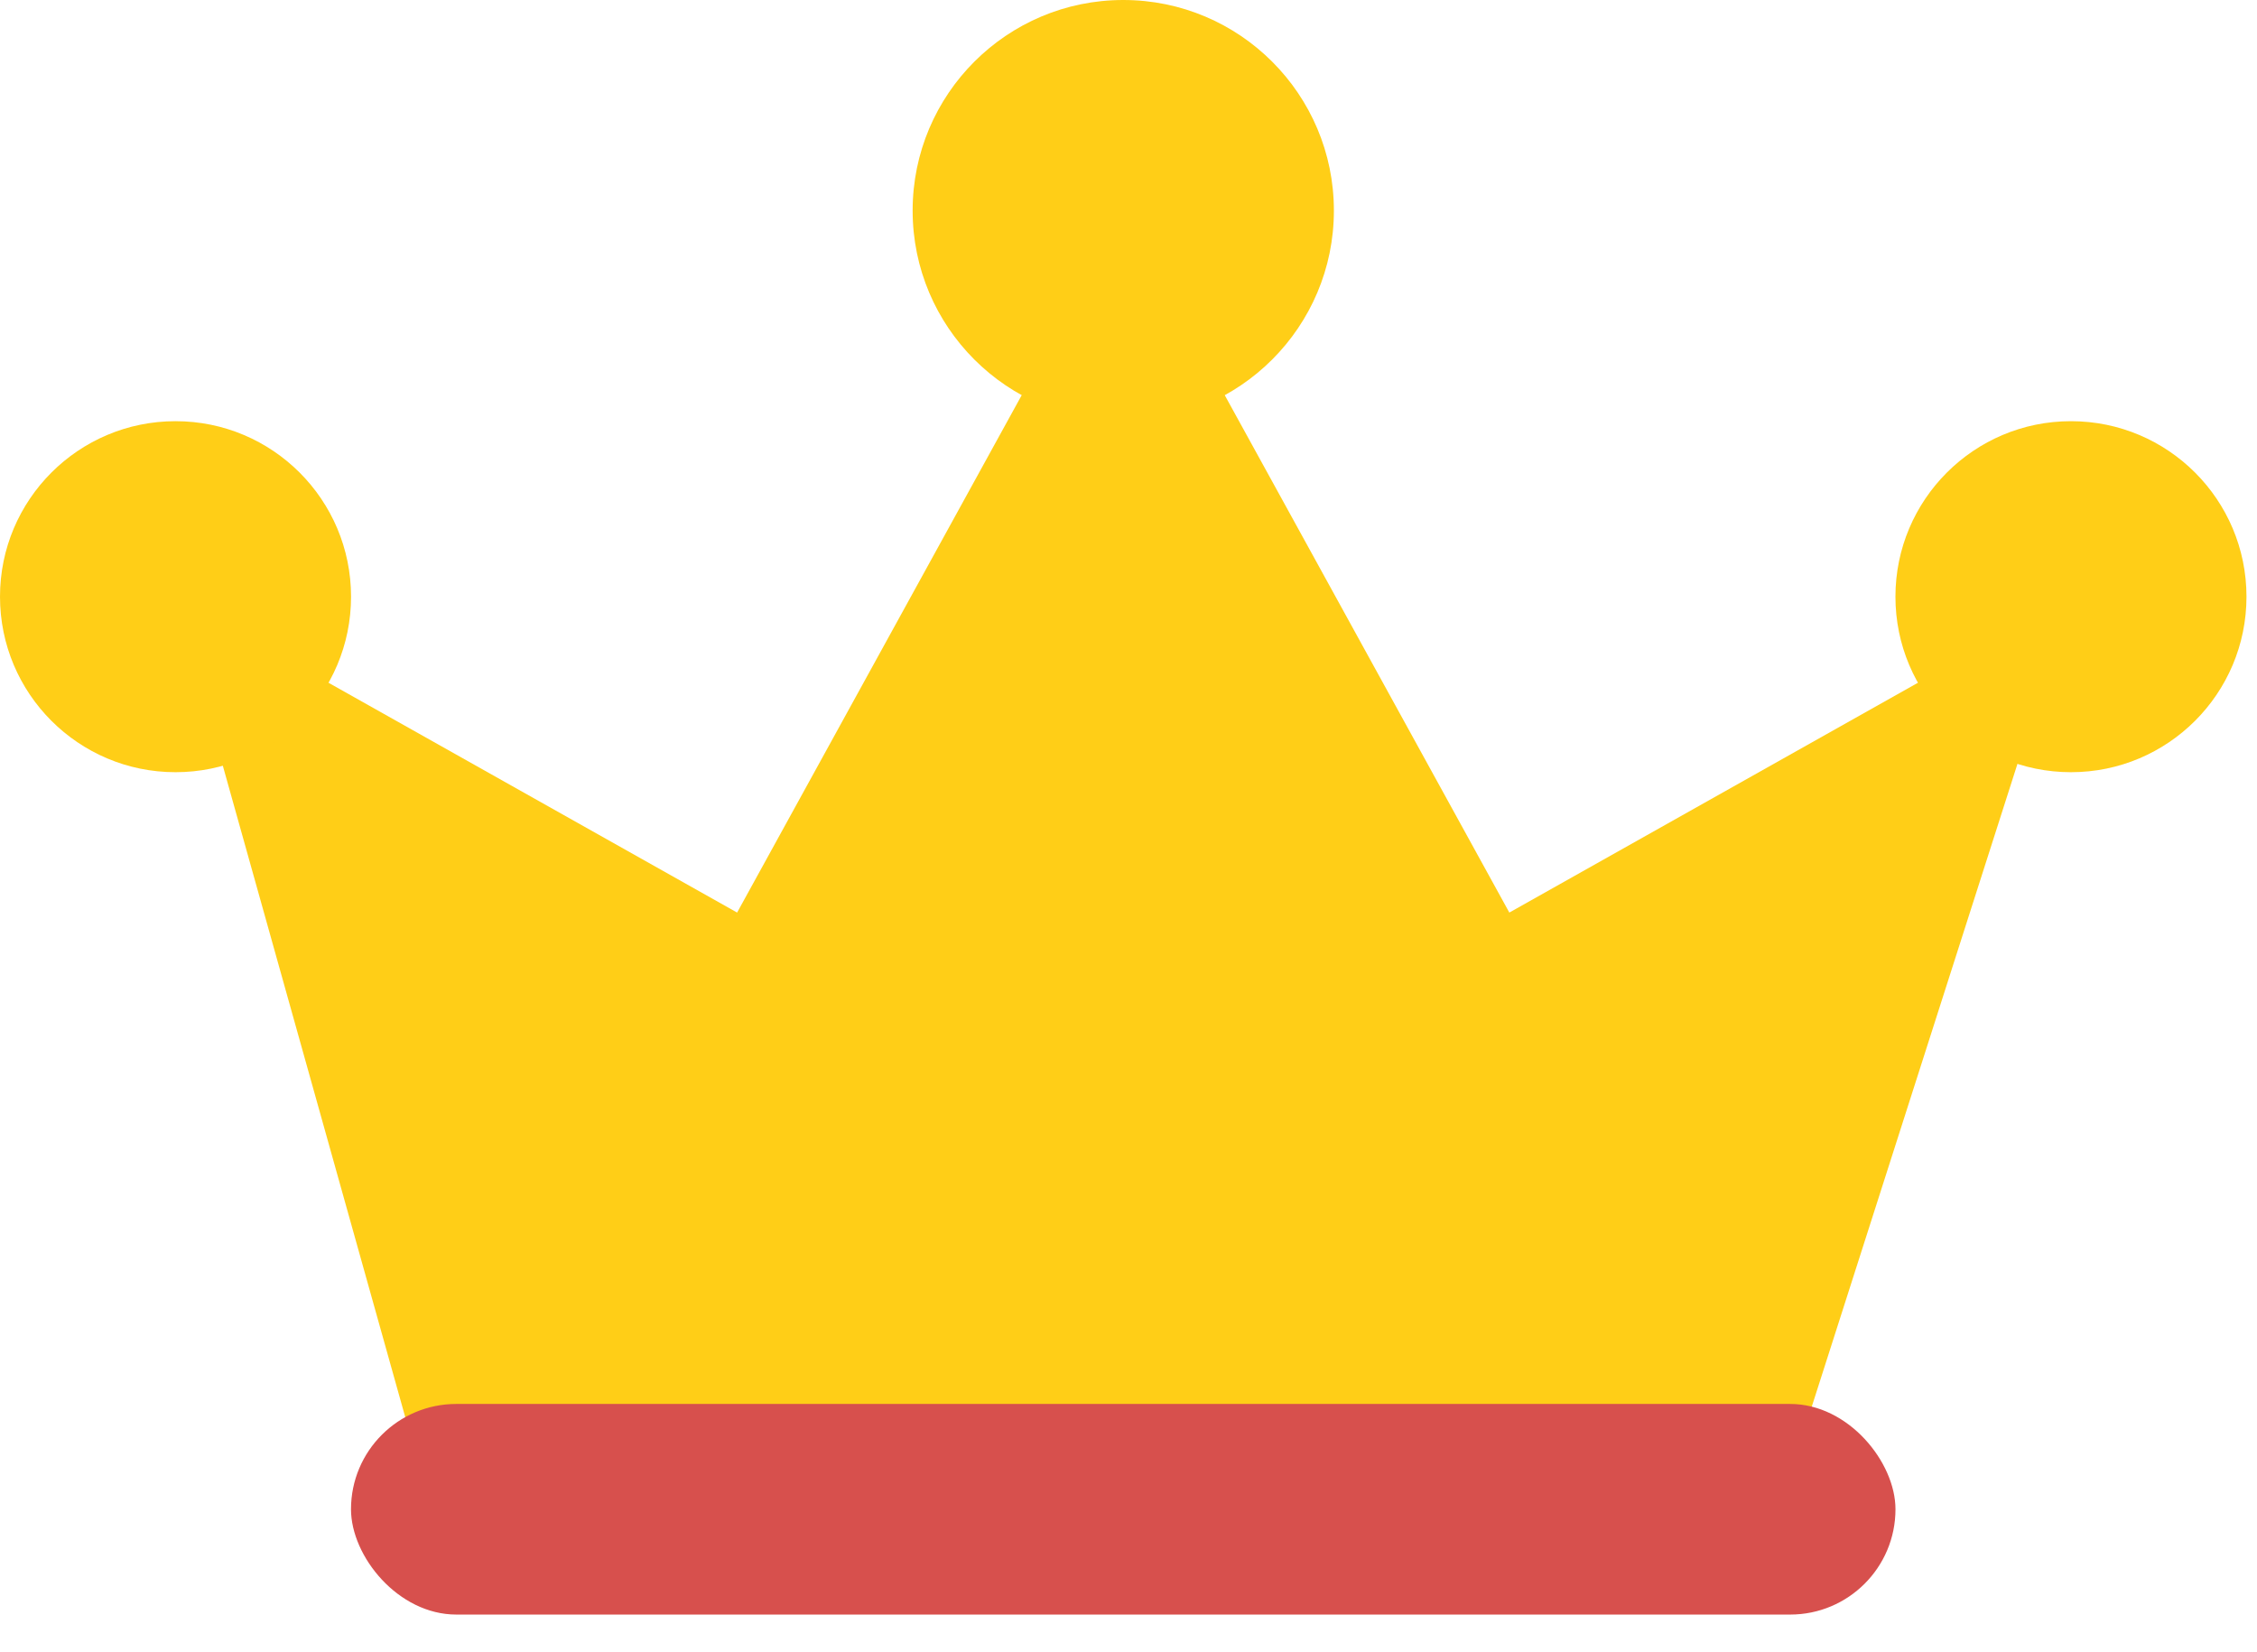
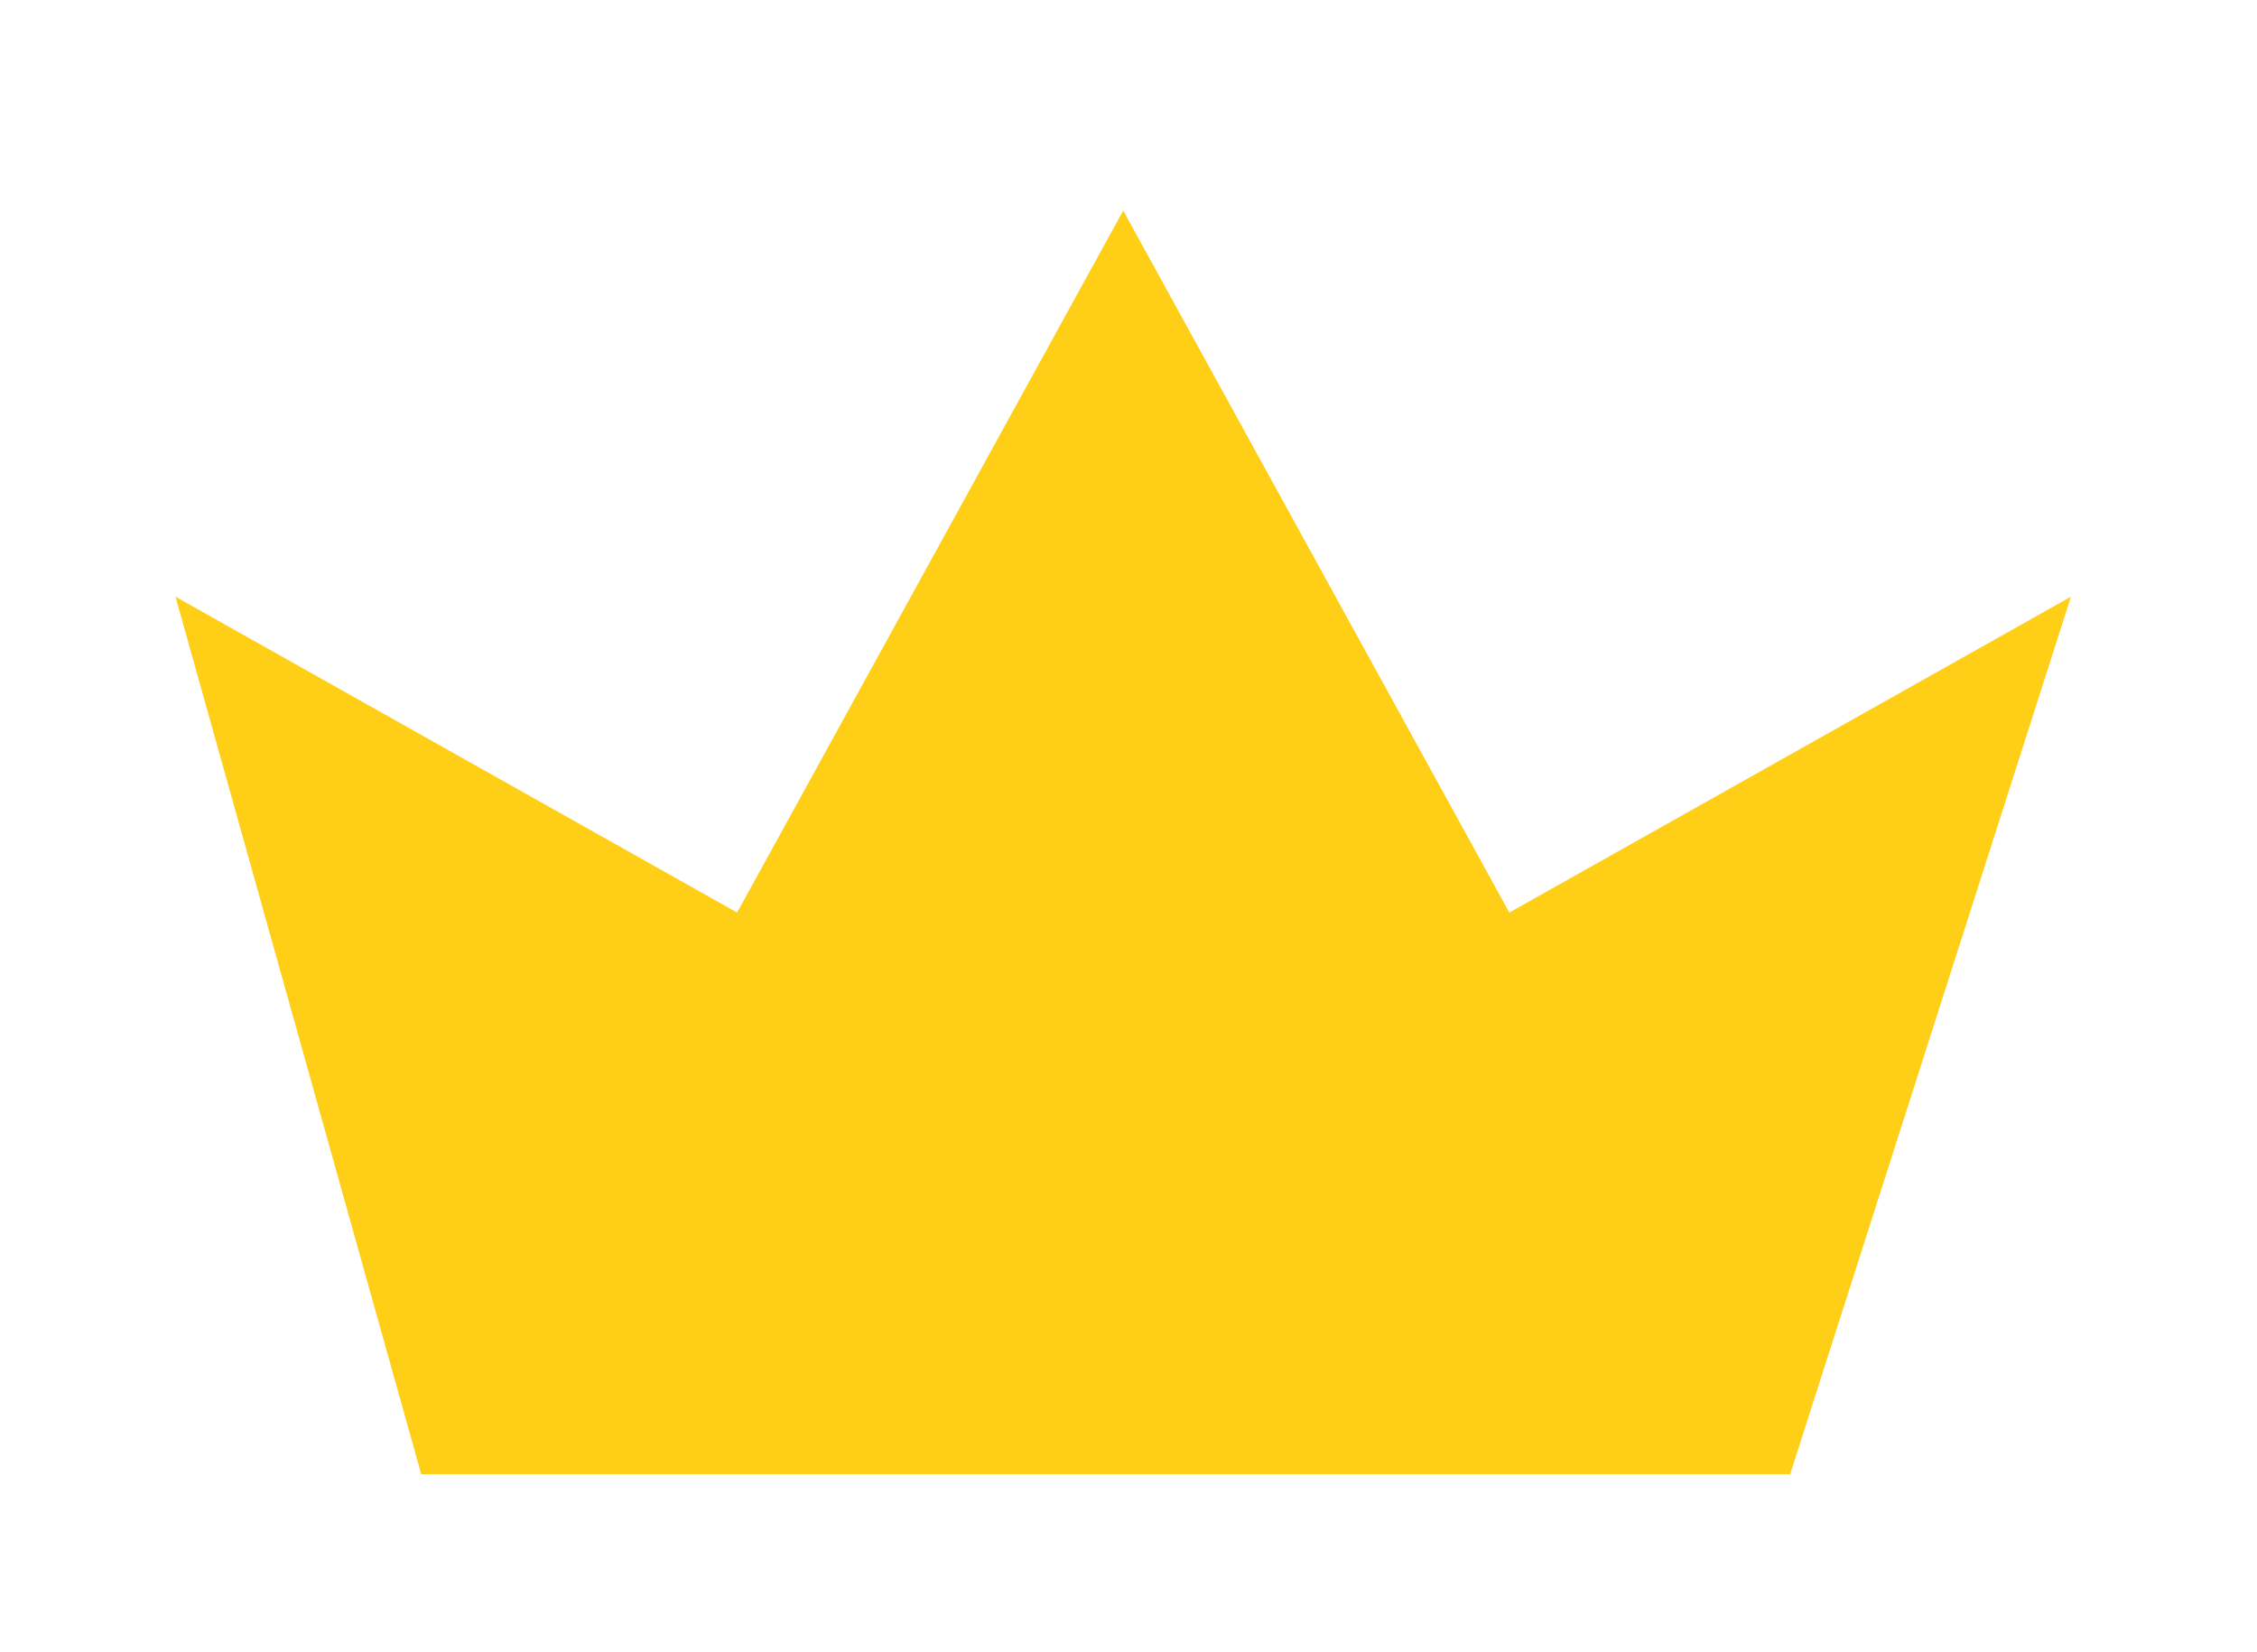
<svg xmlns="http://www.w3.org/2000/svg" width="56" height="41" fill="none">
  <path d="M10.451 36.579 4.354 14.806l13.935 7.838 9.58-17.418 9.58 17.418 13.935-7.838-6.967 21.773H10.451Z" fill="#FFCE17" />
-   <circle cx="4.355" cy="14.806" r="4.355" fill="#FFCE17" />
-   <circle cx="51.384" cy="14.806" r="4.355" fill="#FFCE17" />
-   <circle cx="27.87" cy="5.226" r="5.226" fill="#FFCE17" />
-   <rect x="8.709" y="34.837" width="38.321" height="5.226" rx="2.613" fill="#D7504D" />
</svg>